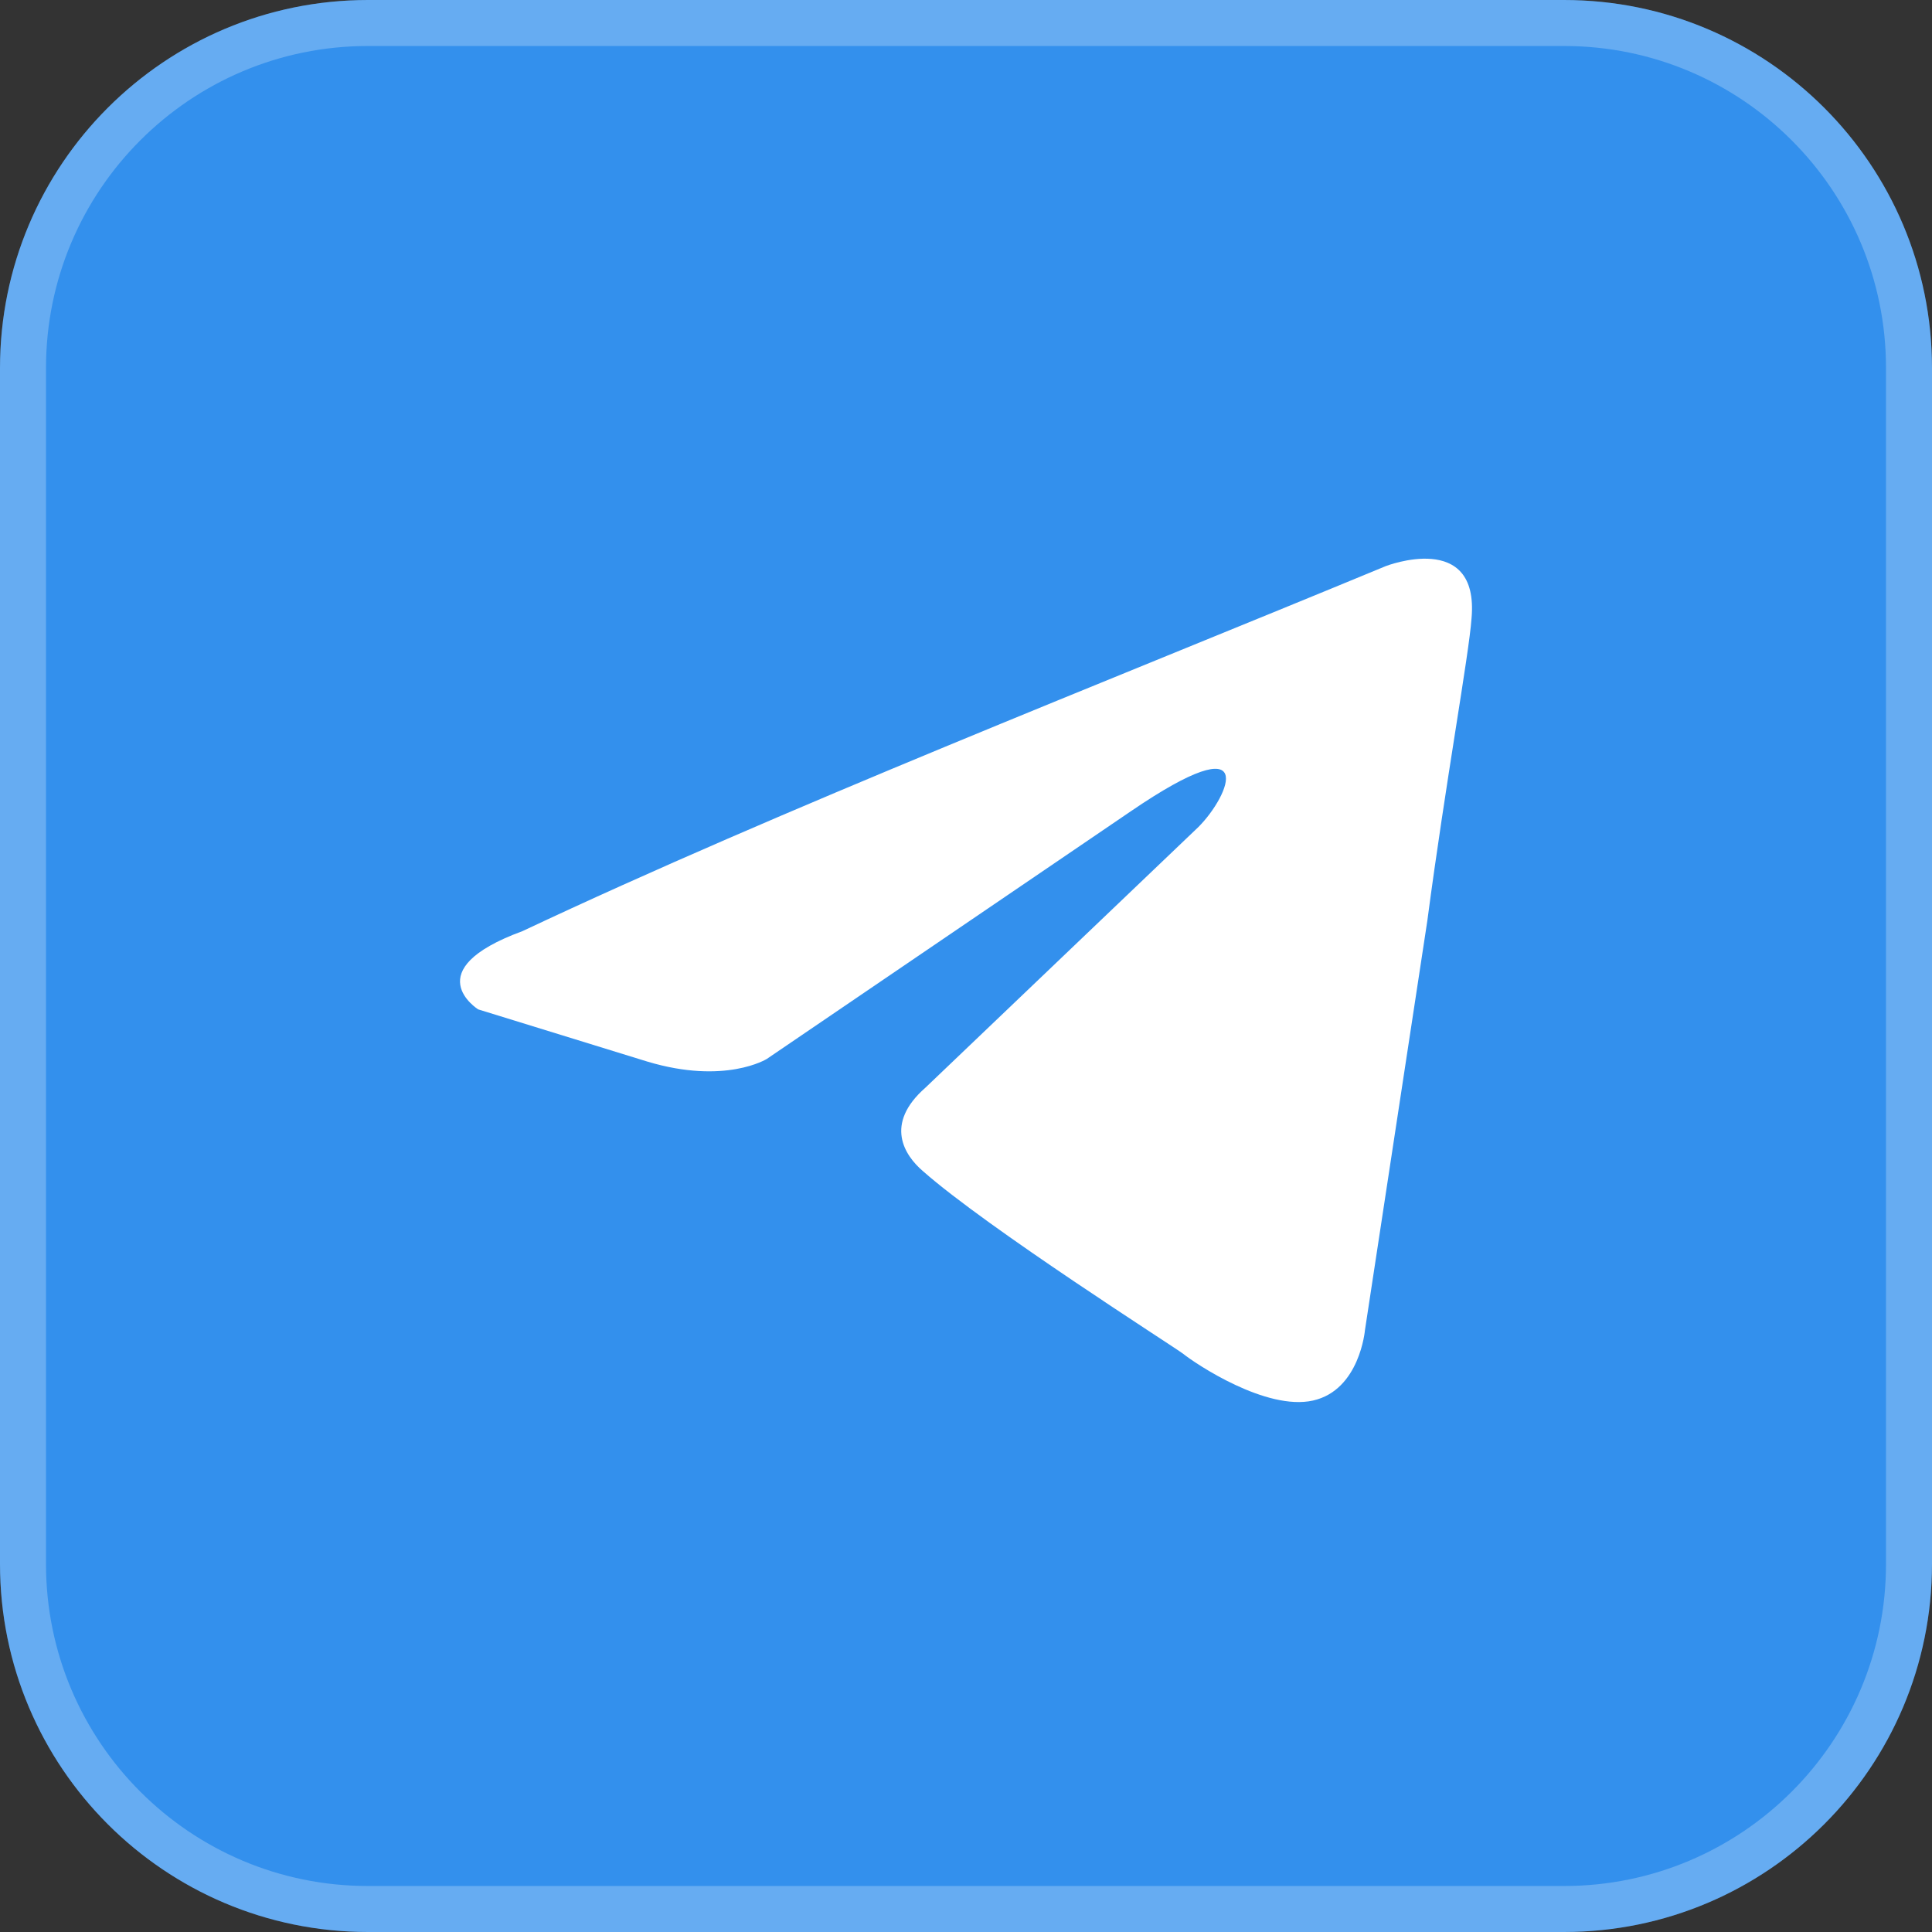
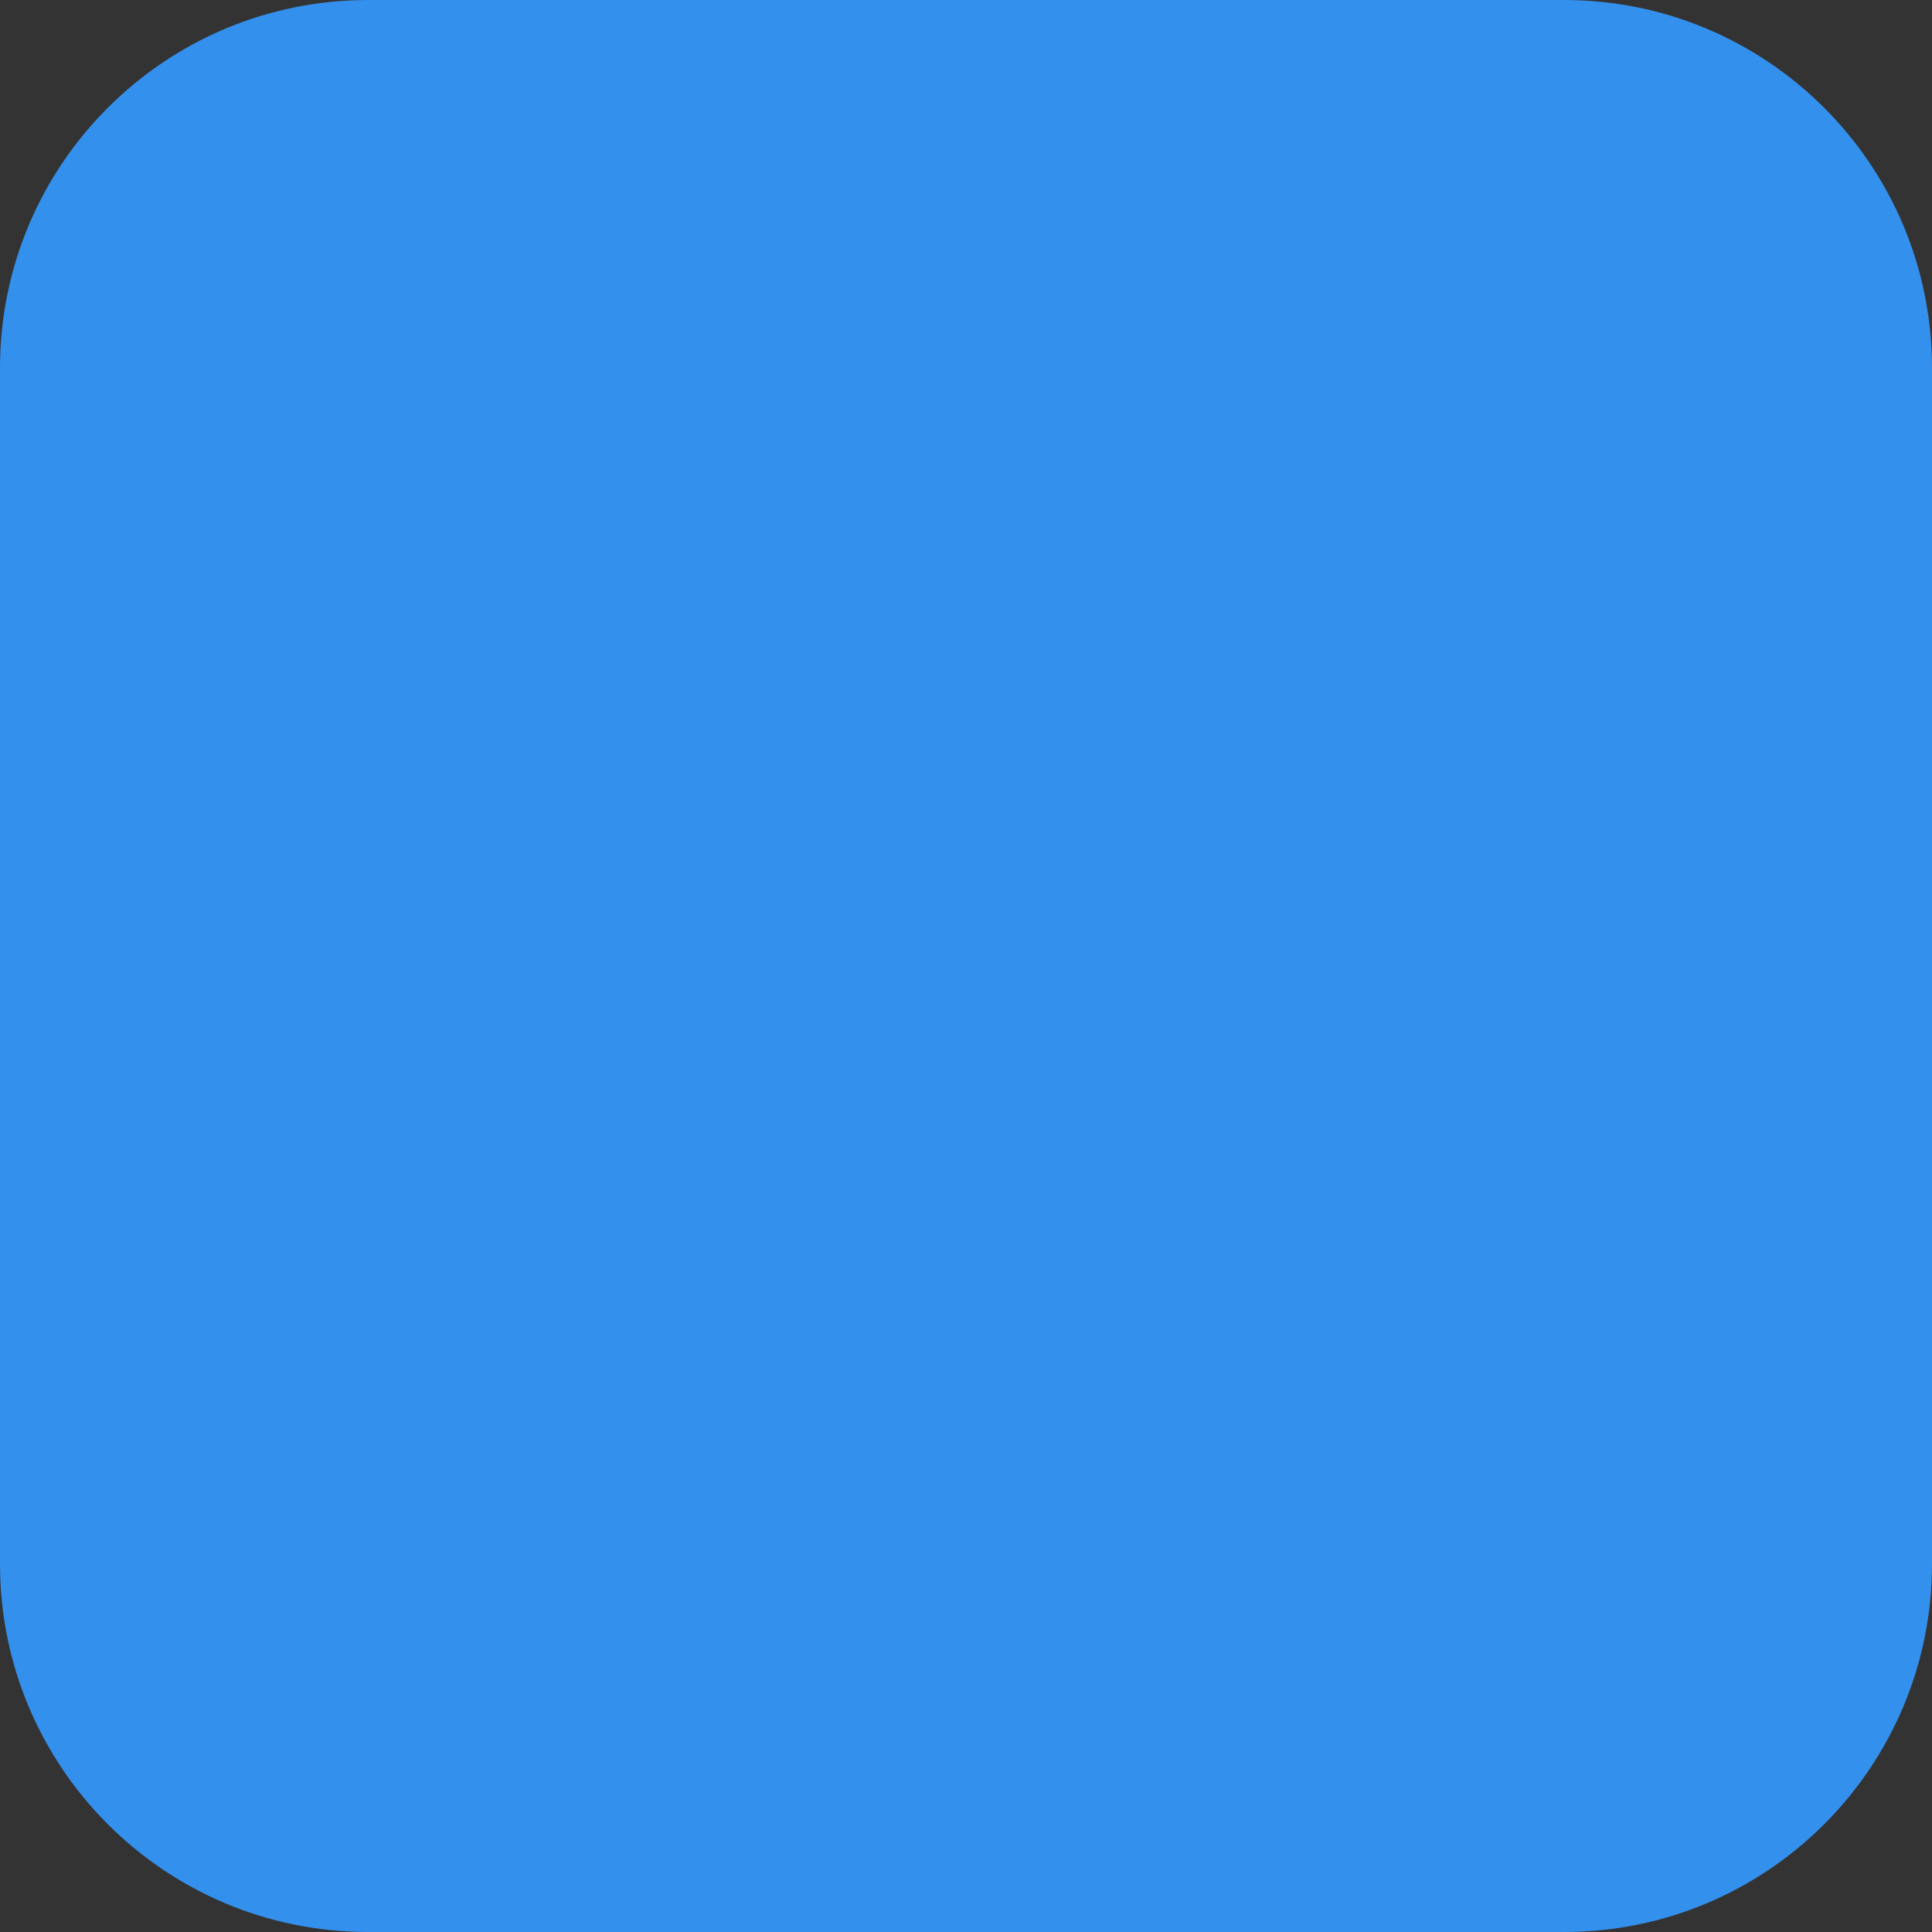
<svg xmlns="http://www.w3.org/2000/svg" width="42" height="42" viewBox="0 0 42 42" fill="none">
  <rect x="0" y="0" width="42" height="42" fill="#333333" stroke="none" />
  <path d="M0 8C0 3.582 3.582 0 8 0H34C38.418 0 42 3.582 42 8V34C42 38.418 38.418 42 34 42H8C3.582 42 0 38.418 0 34V8Z" fill="#3390ED" />
-   <path d="M8 0.5H34C38.142 0.5 41.5 3.858 41.5 8V34C41.5 38.142 38.142 41.5 34 41.5H8C3.858 41.5 0.5 38.142 0.5 34V8C0.5 3.858 3.858 0.5 8 0.5Z" stroke="white" stroke-opacity="0.25" />
-   <path d="M30.125 12.307C30.125 12.307 32.16 11.514 31.99 13.441C31.934 14.235 31.425 17.012 31.029 20.016L29.673 28.916C29.673 28.916 29.56 30.22 28.542 30.447C27.525 30.673 25.998 29.653 25.715 29.426C25.489 29.256 21.476 26.705 20.062 25.458C19.666 25.118 19.214 24.438 20.119 23.644L26.055 17.976C26.733 17.295 27.411 15.707 24.585 17.635L16.67 23.02C16.67 23.02 15.765 23.587 14.07 23.077L10.395 21.943C10.395 21.943 9.038 21.093 11.356 20.243C17.009 17.579 23.963 14.858 30.125 12.307" fill="white" />
</svg>